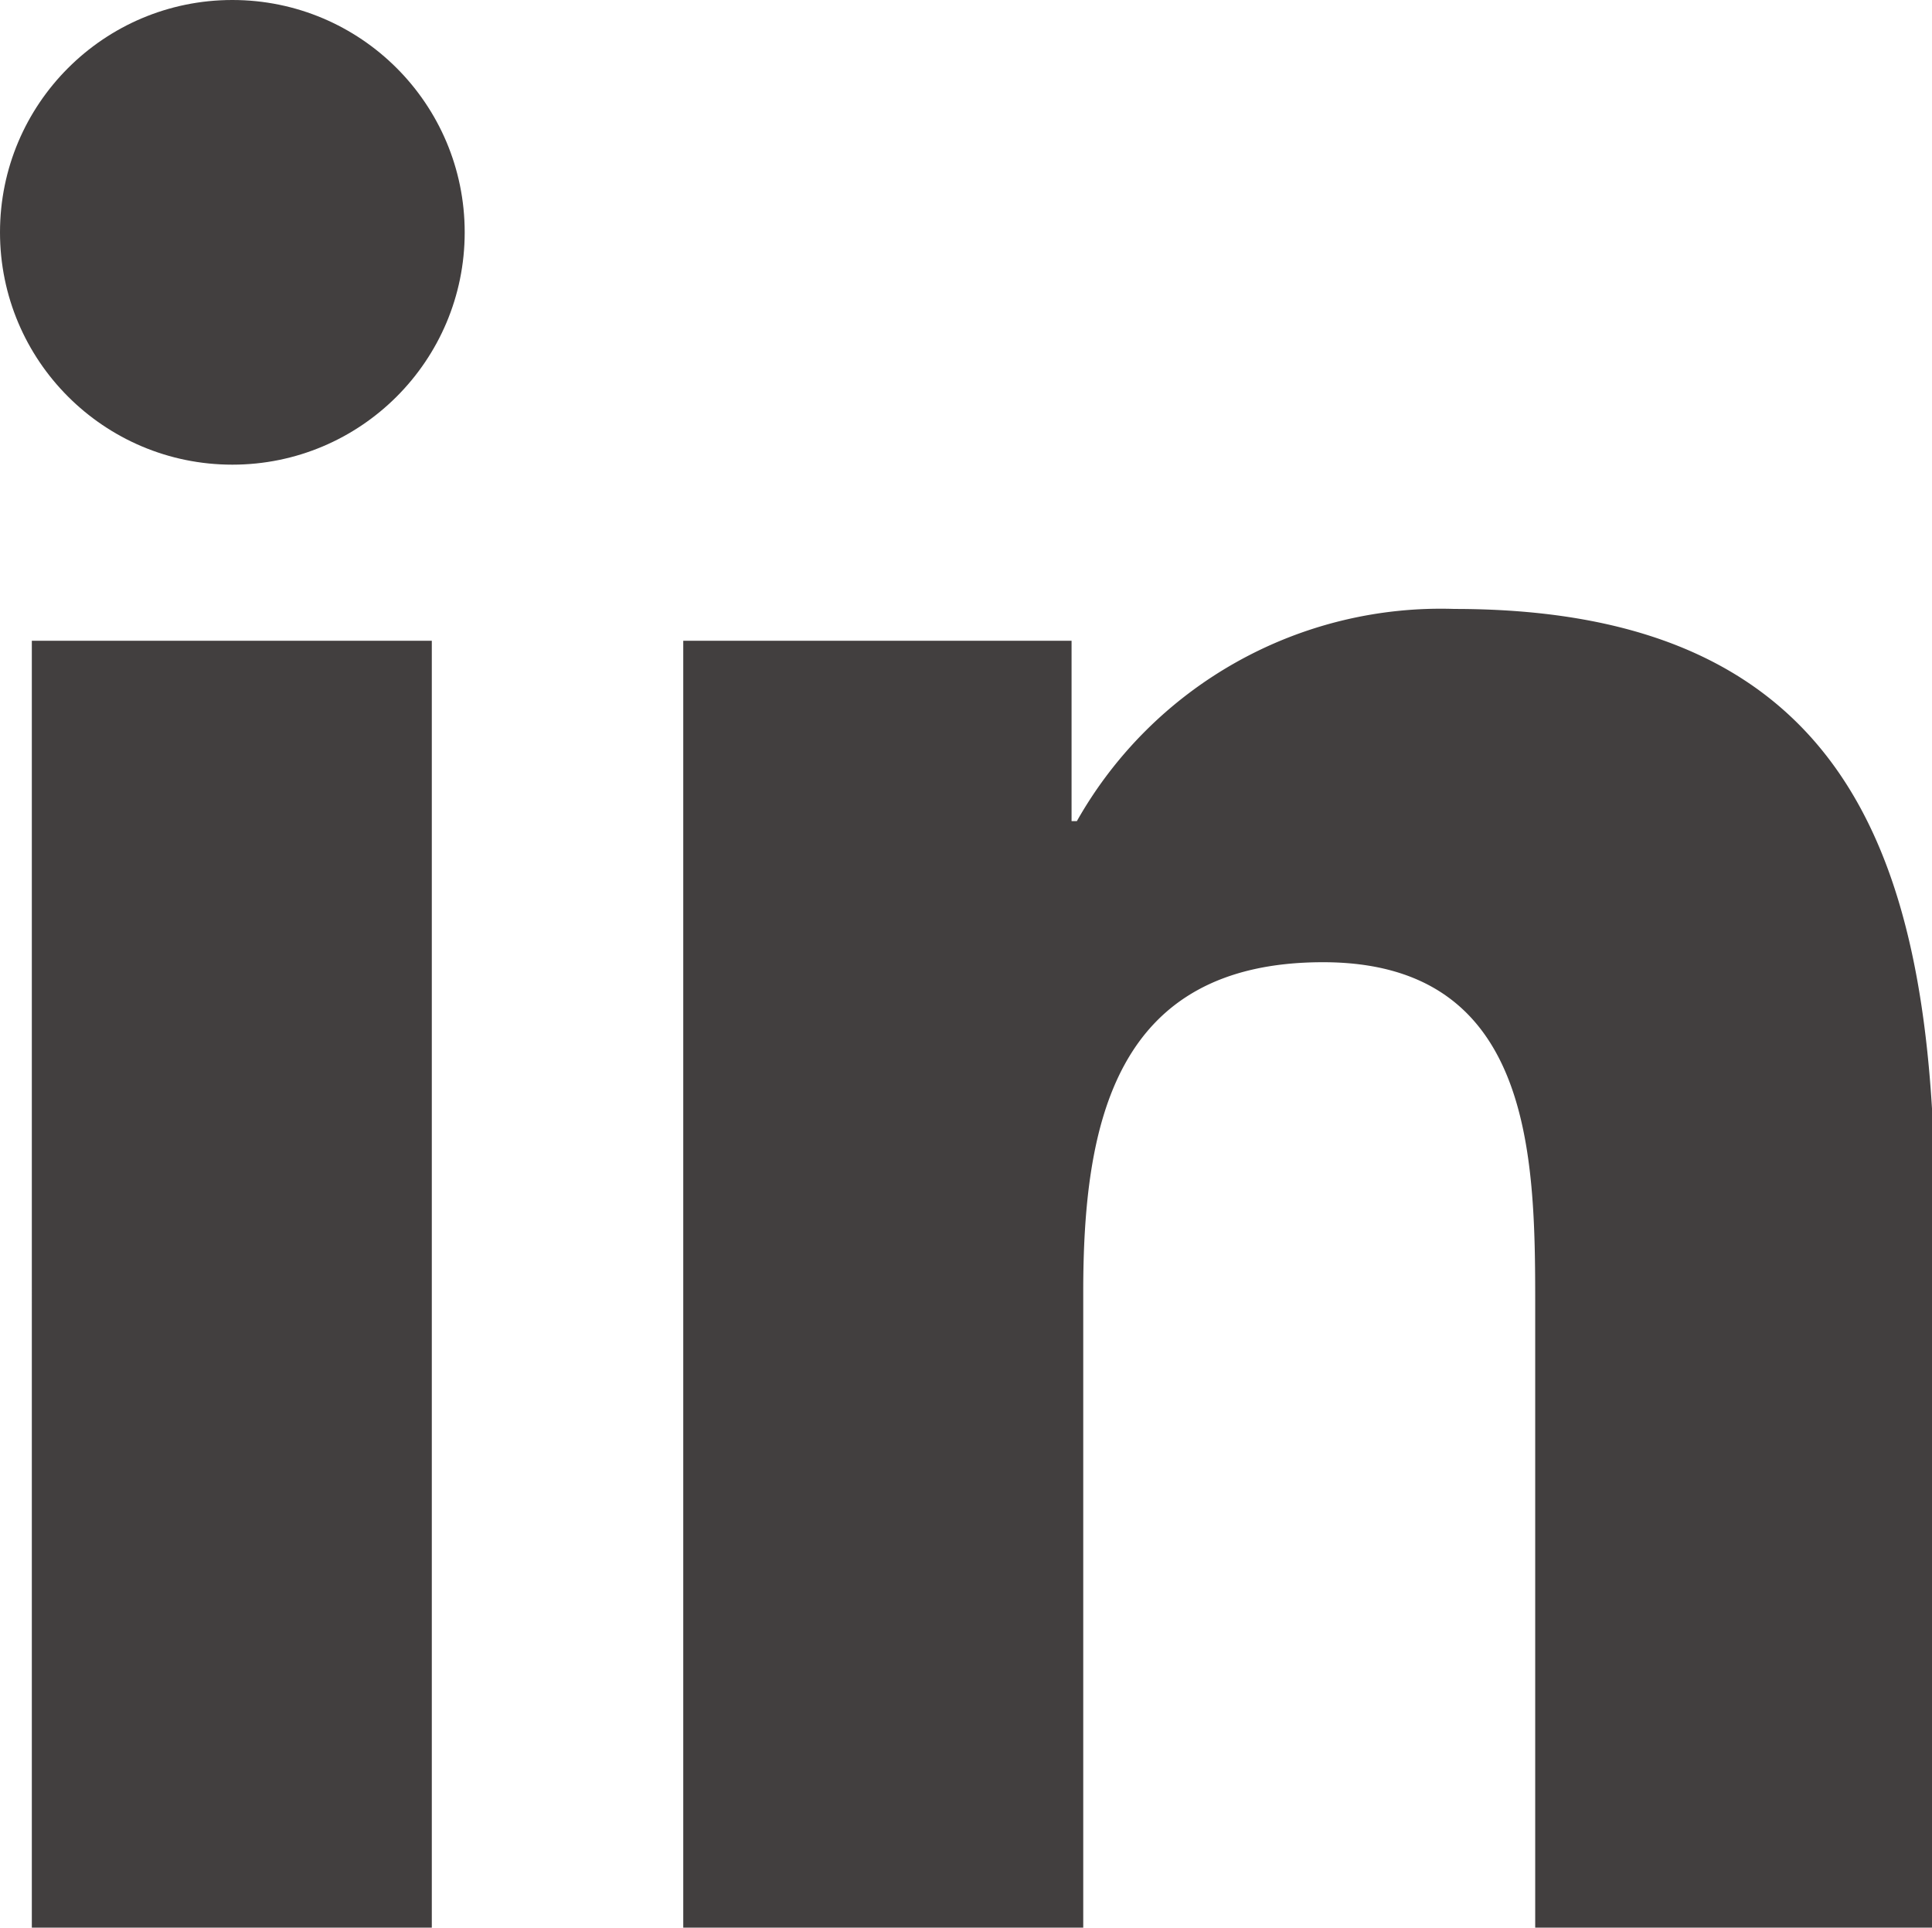
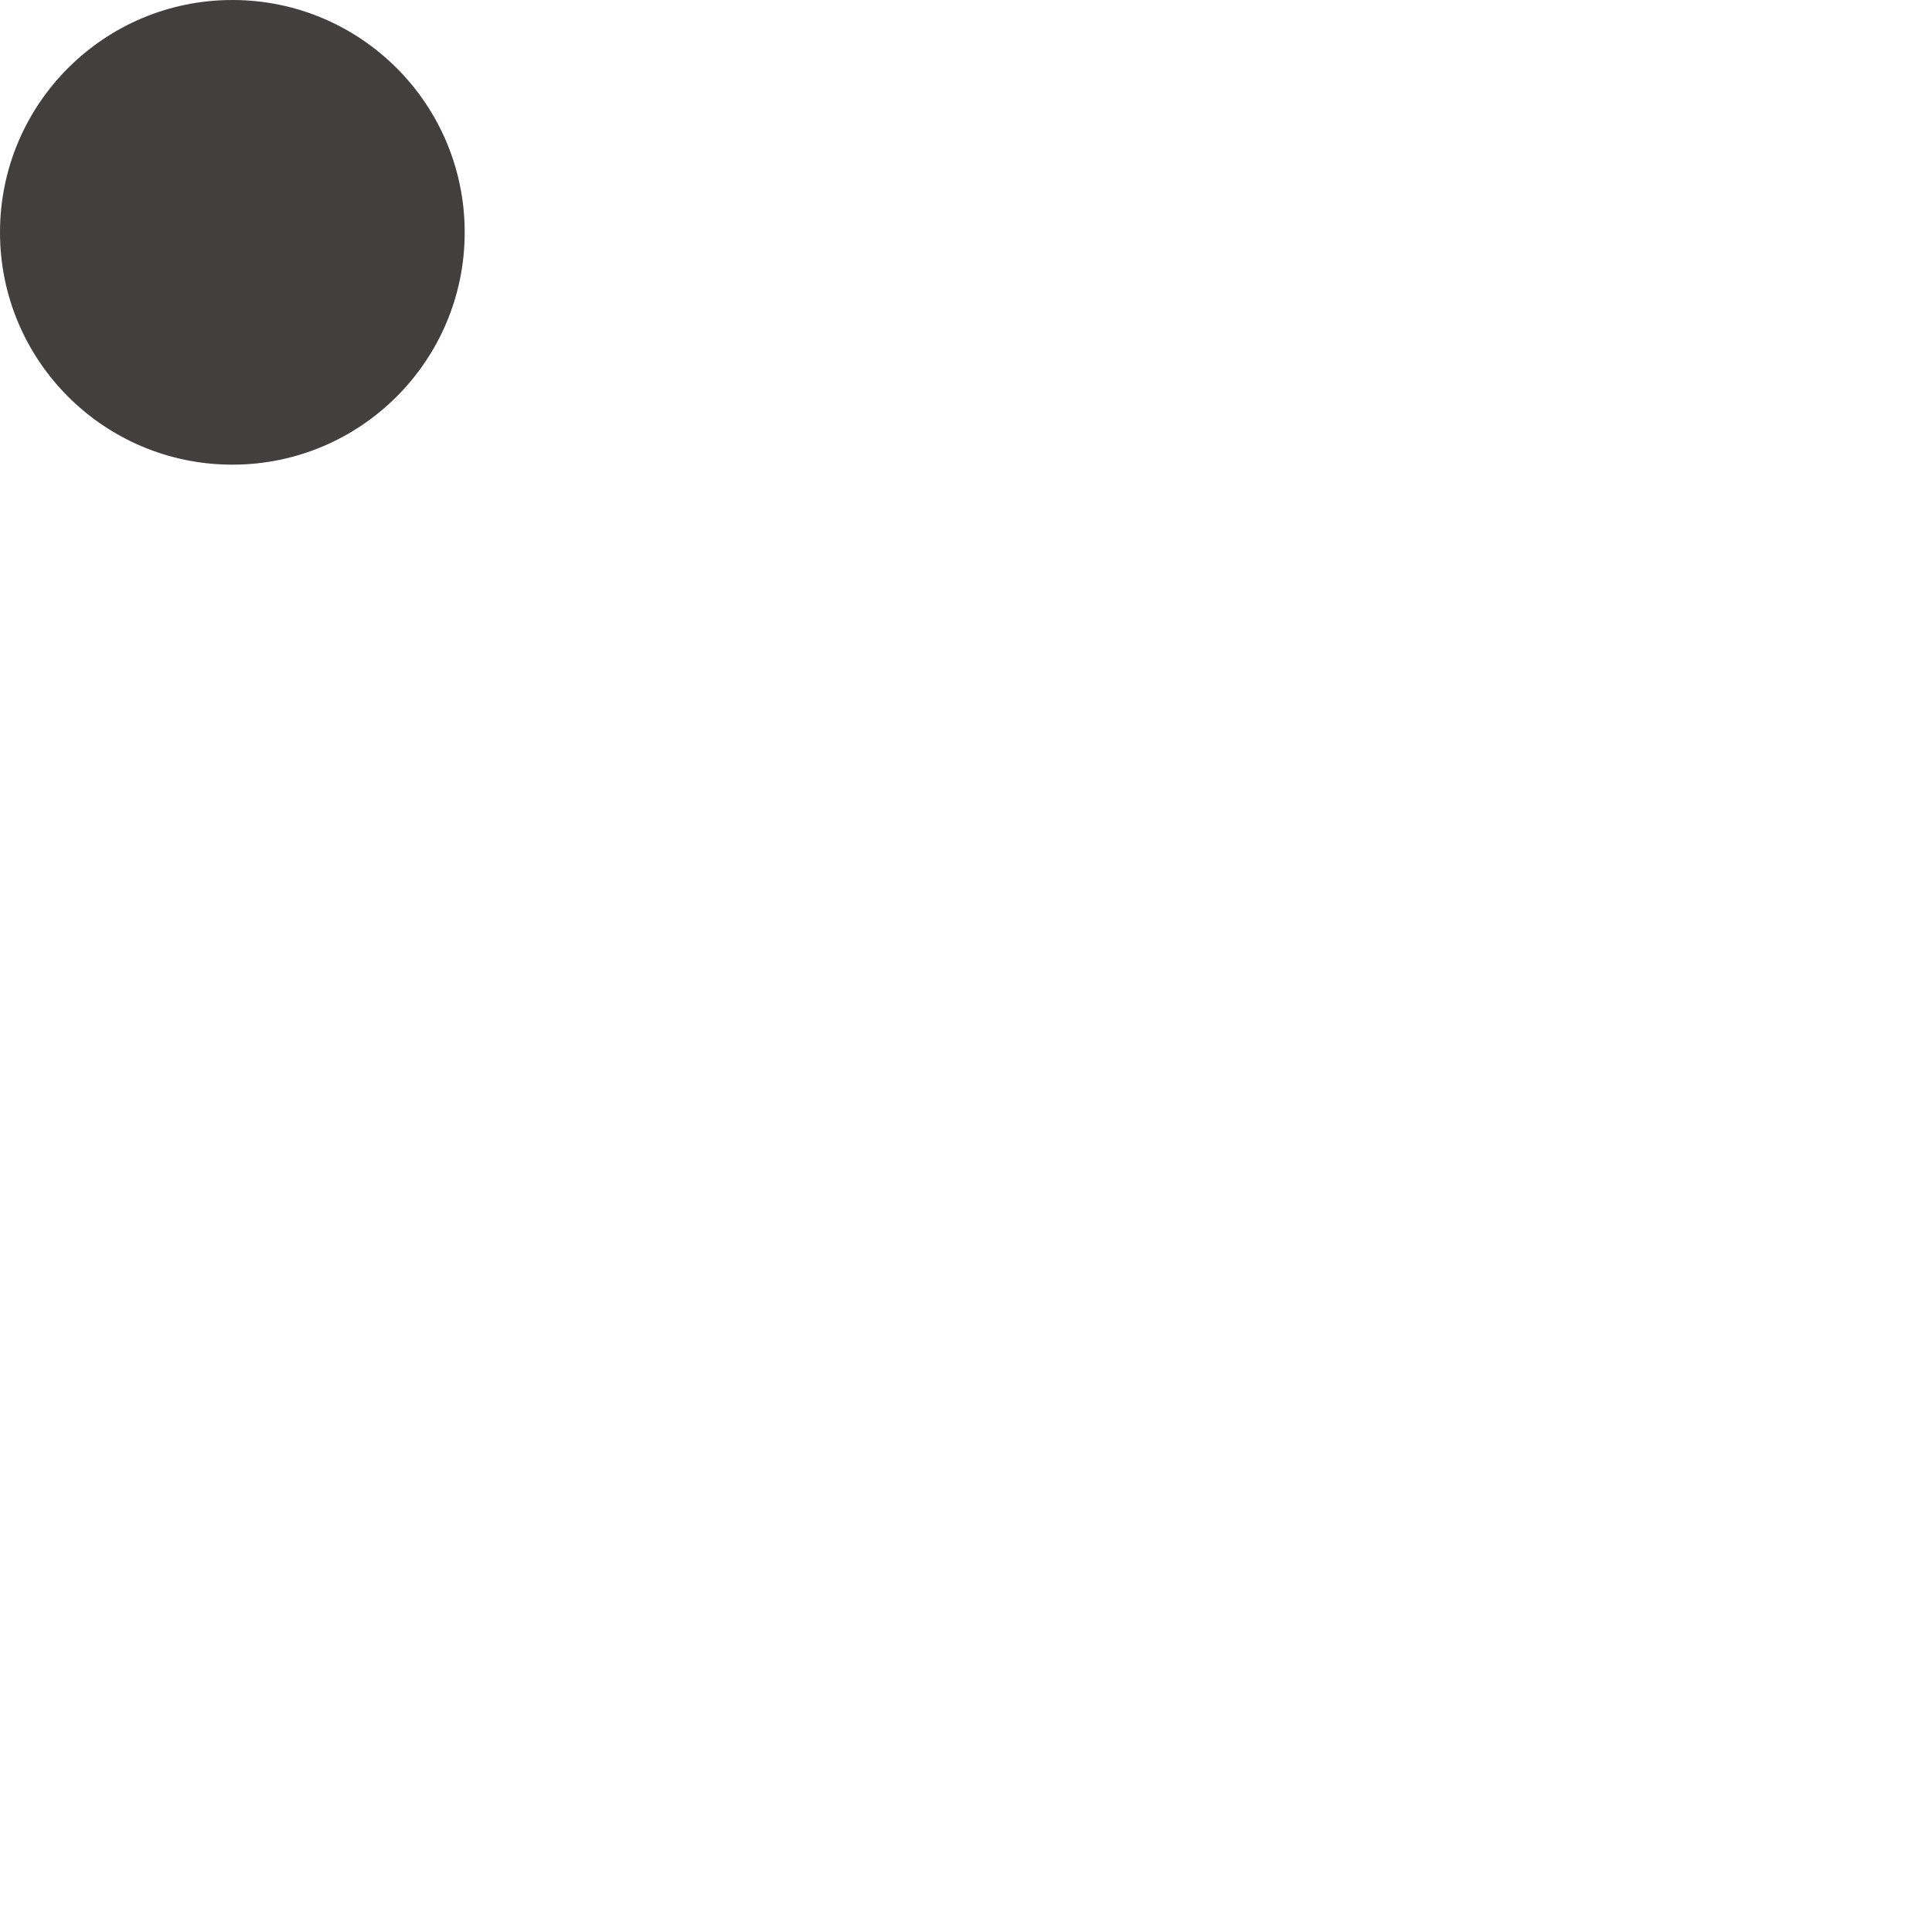
<svg xmlns="http://www.w3.org/2000/svg" id="Capa_1" data-name="Capa 1" viewBox="0 0 18.21 18.17">
  <defs>
    <style>.cls-1{fill:#423f3f;}</style>
  </defs>
  <circle class="cls-1" cx="2.19" cy="2.19" r="2.19" />
-   <path class="cls-1" d="M24.7,13.3V25.44h3.77v-6c0-1.58.29-3.11,2.26-3.11s2,1.81,2,3.21v5.91h3.77V18.78c0-3.27-.7-5.78-4.53-5.78a3.94,3.94,0,0,0-3.56,2h-.05V13.3Zm-6.14,0h3.77V25.44H18.56Z" transform="translate(-18.26 -7.26)" />
</svg>